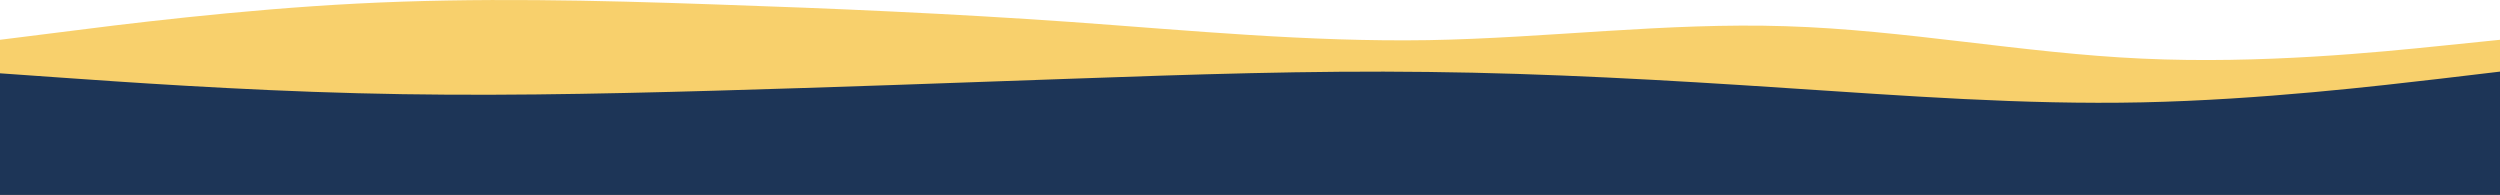
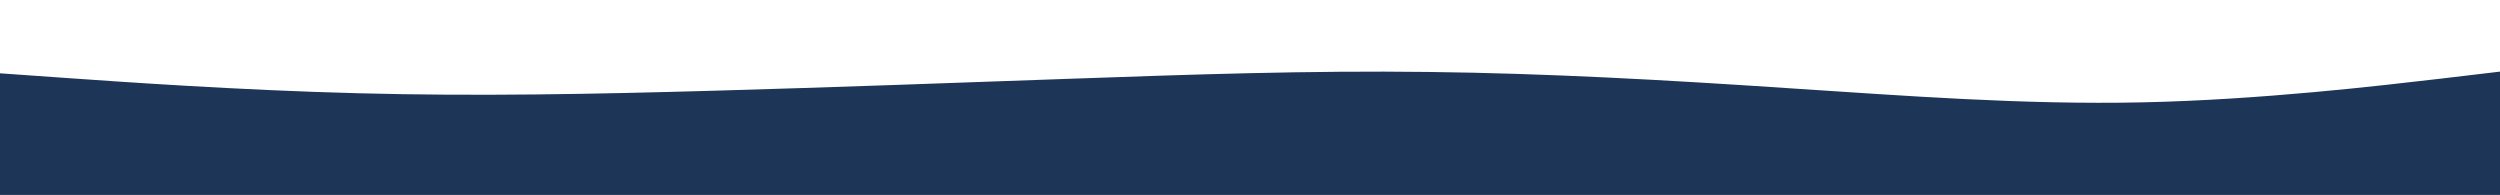
<svg xmlns="http://www.w3.org/2000/svg" width="1480" height="115.394">
-   <path data-name="Path 3723" d="m1480 23.558-35.356 3.612c-35.355 3.612-106.067 10.835-176.449 7.533-70.547-3.2-140.6-17.026-211.147-19.193-70.382-2.27-141.093 7.017-211.476 8.255-70.547 1.135-140.6-5.675-211.147-10.732C564.043 8.08 493.332 4.984 422.95 2.611c-70.547-2.477-140.6-4.128-211.147-.516C141.421 5.707 70.71 14.581 35.354 19.121L0 23.558v91.837h1480Z" fill="#f8d06c" />
  <path data-name="Path 3724" d="m0 43.394 35.356 2.5c35.355 2.5 106.066 7.5 176.444 9.3 70.547 1.9 140.6.5 211.147-1.5 70.382-2 141.093-4.6 211.476-7.1 70.547-2.5 140.6-4.9 211.147-4 70.382.8 141.093 4.8 211.475 9.5 70.547 4.6 140.6 10 211.147 8.5 70.382-1.5 141.093-9.9 176.449-14l35.359-4.2v73H0Z" fill="#1d3557" />
</svg>